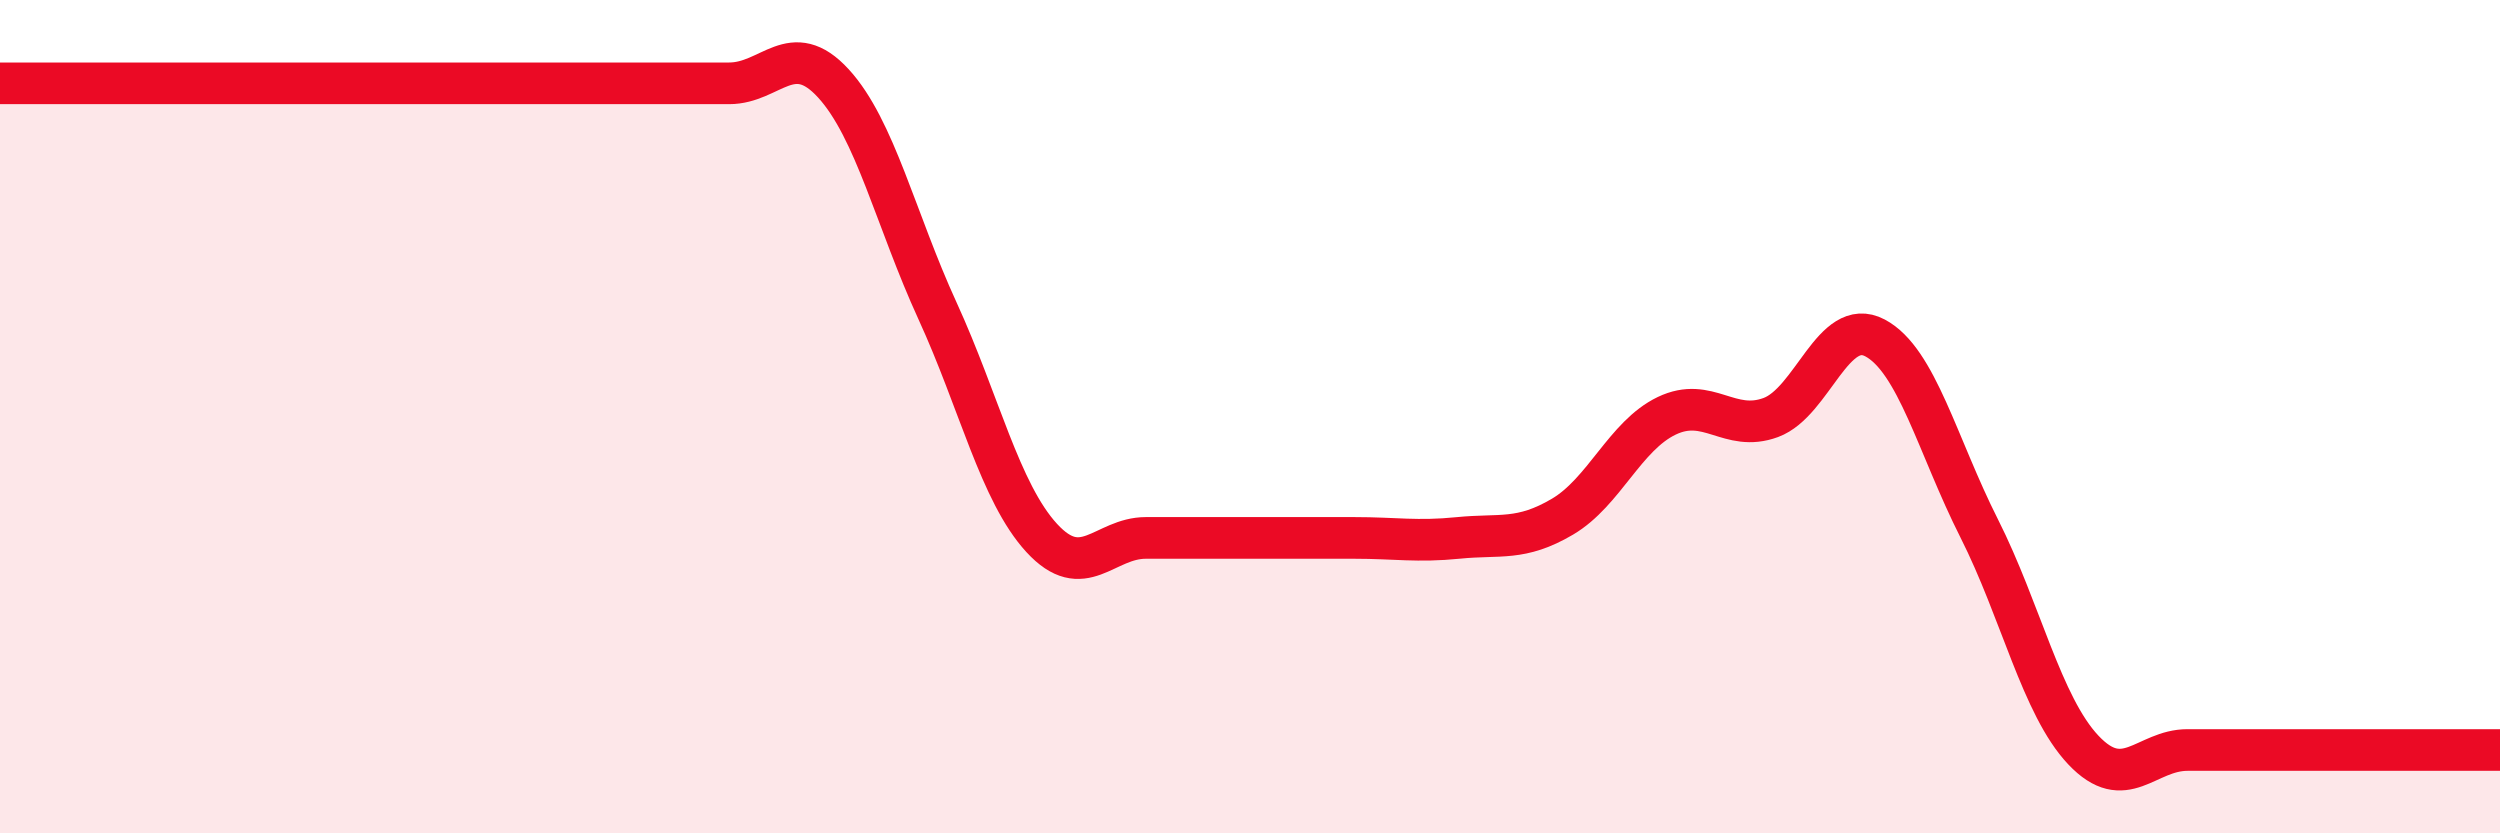
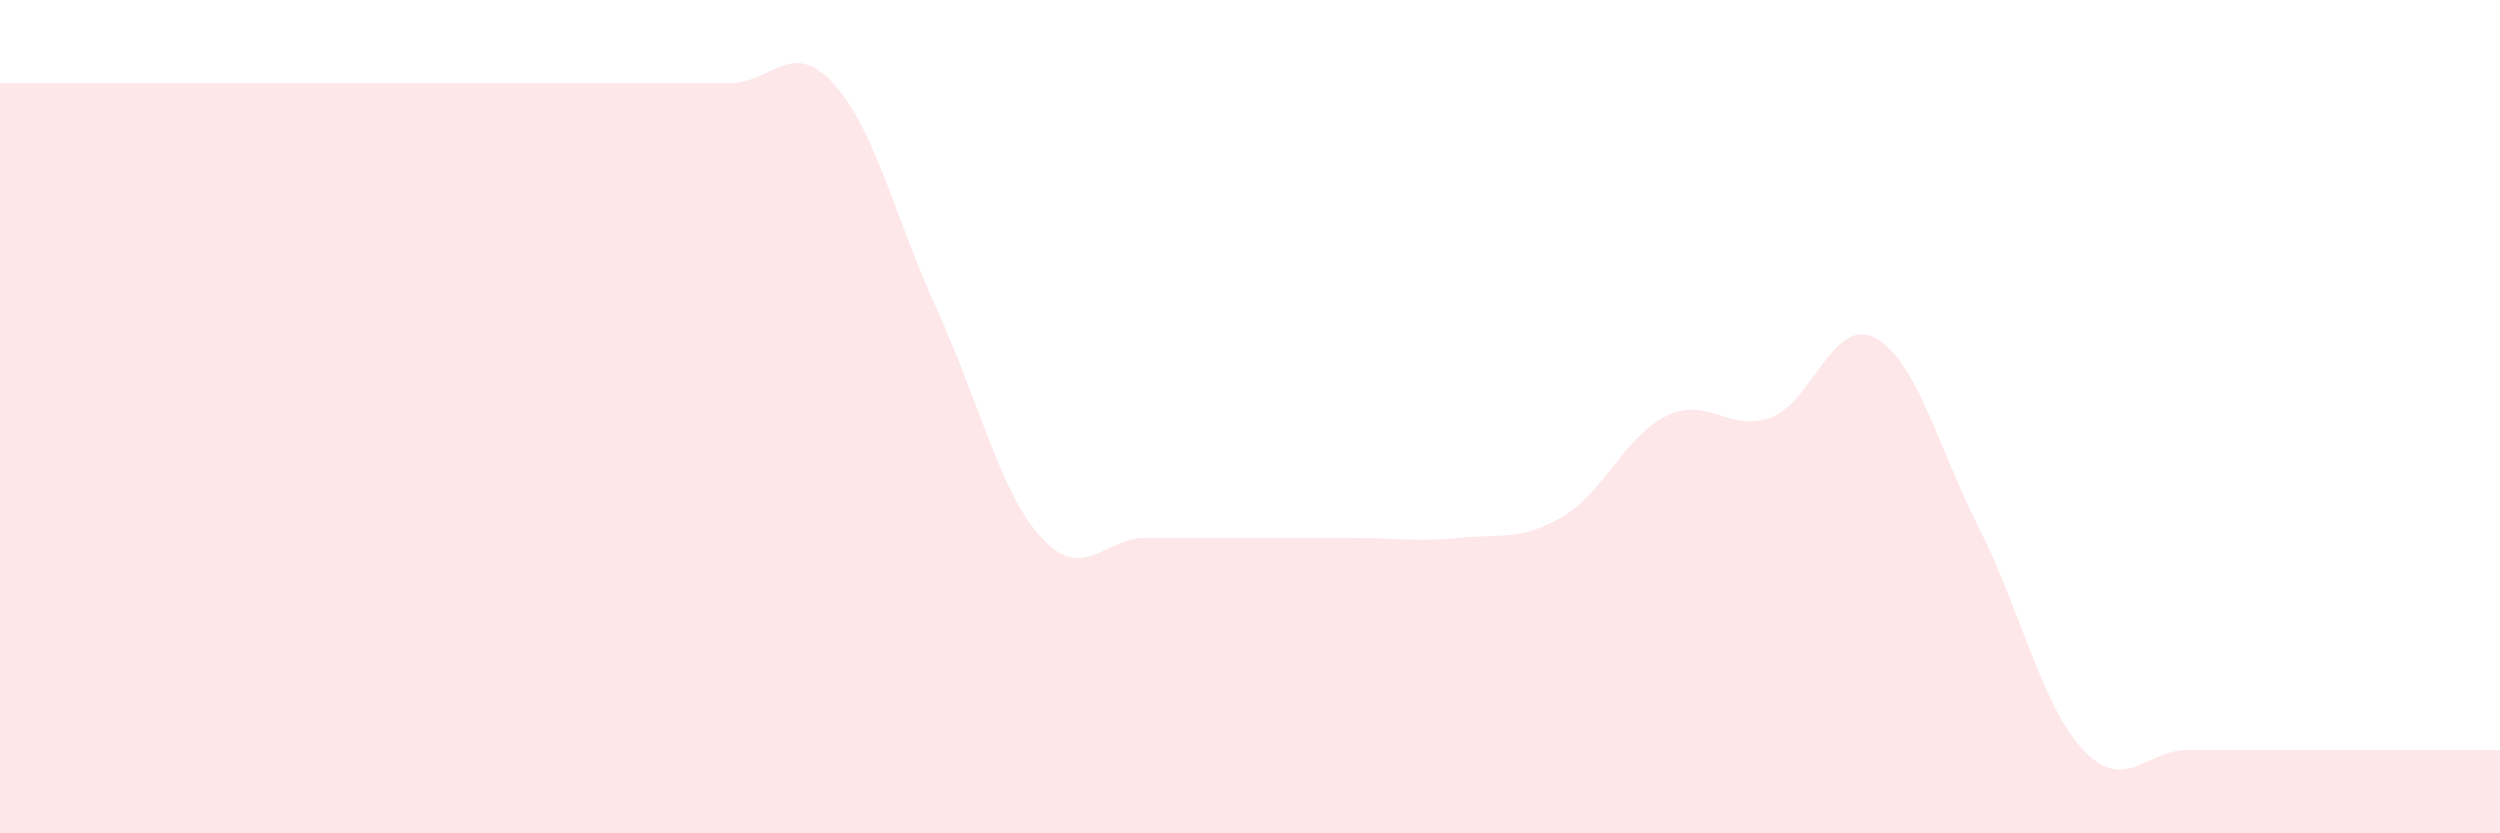
<svg xmlns="http://www.w3.org/2000/svg" width="60" height="20" viewBox="0 0 60 20">
  <path d="M 0,2 C 0.5,2 1.5,2 2.5,2 C 3.5,2 4,2 5,2 C 6,2 6.5,2 7.5,2 C 8.5,2 9,2 10,2 C 11,2 11.5,2 12.5,2 C 13.5,2 14,2 15,2 C 16,2 16.5,2 17.5,2 C 18.5,2 19,0.91 20,2 C 21,3.09 21.5,5.28 22.5,7.46 C 23.5,9.64 24,11.82 25,12.91 C 26,14 26.5,12.91 27.5,12.91 C 28.5,12.91 29,12.91 30,12.91 C 31,12.91 31.5,12.91 32.5,12.91 C 33.5,12.91 34,13.01 35,12.91 C 36,12.81 36.5,12.99 37.5,12.4 C 38.5,11.81 39,10.46 40,9.98 C 41,9.5 41.5,10.39 42.5,10.02 C 43.5,9.65 44,7.58 45,8.11 C 46,8.64 46.5,10.7 47.5,12.68 C 48.5,14.66 49,16.94 50,18 C 51,19.06 51.5,18 52.5,18 C 53.5,18 53.5,18 55,18 C 56.5,18 59,18 60,18L60 20L0 20Z" fill="#EB0A25" opacity="0.1" stroke-linecap="round" stroke-linejoin="round" />
-   <path d="M 0,2 C 0.5,2 1.5,2 2.5,2 C 3.5,2 4,2 5,2 C 6,2 6.5,2 7.5,2 C 8.5,2 9,2 10,2 C 11,2 11.5,2 12.5,2 C 13.5,2 14,2 15,2 C 16,2 16.5,2 17.5,2 C 18.5,2 19,0.91 20,2 C 21,3.09 21.5,5.28 22.5,7.46 C 23.5,9.64 24,11.82 25,12.91 C 26,14 26.5,12.91 27.5,12.91 C 28.5,12.91 29,12.91 30,12.91 C 31,12.91 31.5,12.91 32.5,12.91 C 33.5,12.91 34,13.01 35,12.91 C 36,12.81 36.5,12.99 37.5,12.4 C 38.5,11.81 39,10.46 40,9.98 C 41,9.5 41.5,10.39 42.5,10.02 C 43.5,9.65 44,7.58 45,8.11 C 46,8.64 46.5,10.7 47.5,12.68 C 48.5,14.66 49,16.94 50,18 C 51,19.06 51.5,18 52.5,18 C 53.5,18 53.5,18 55,18 C 56.5,18 59,18 60,18" stroke="#EB0A25" stroke-width="1" fill="none" stroke-linecap="round" stroke-linejoin="round" />
</svg>